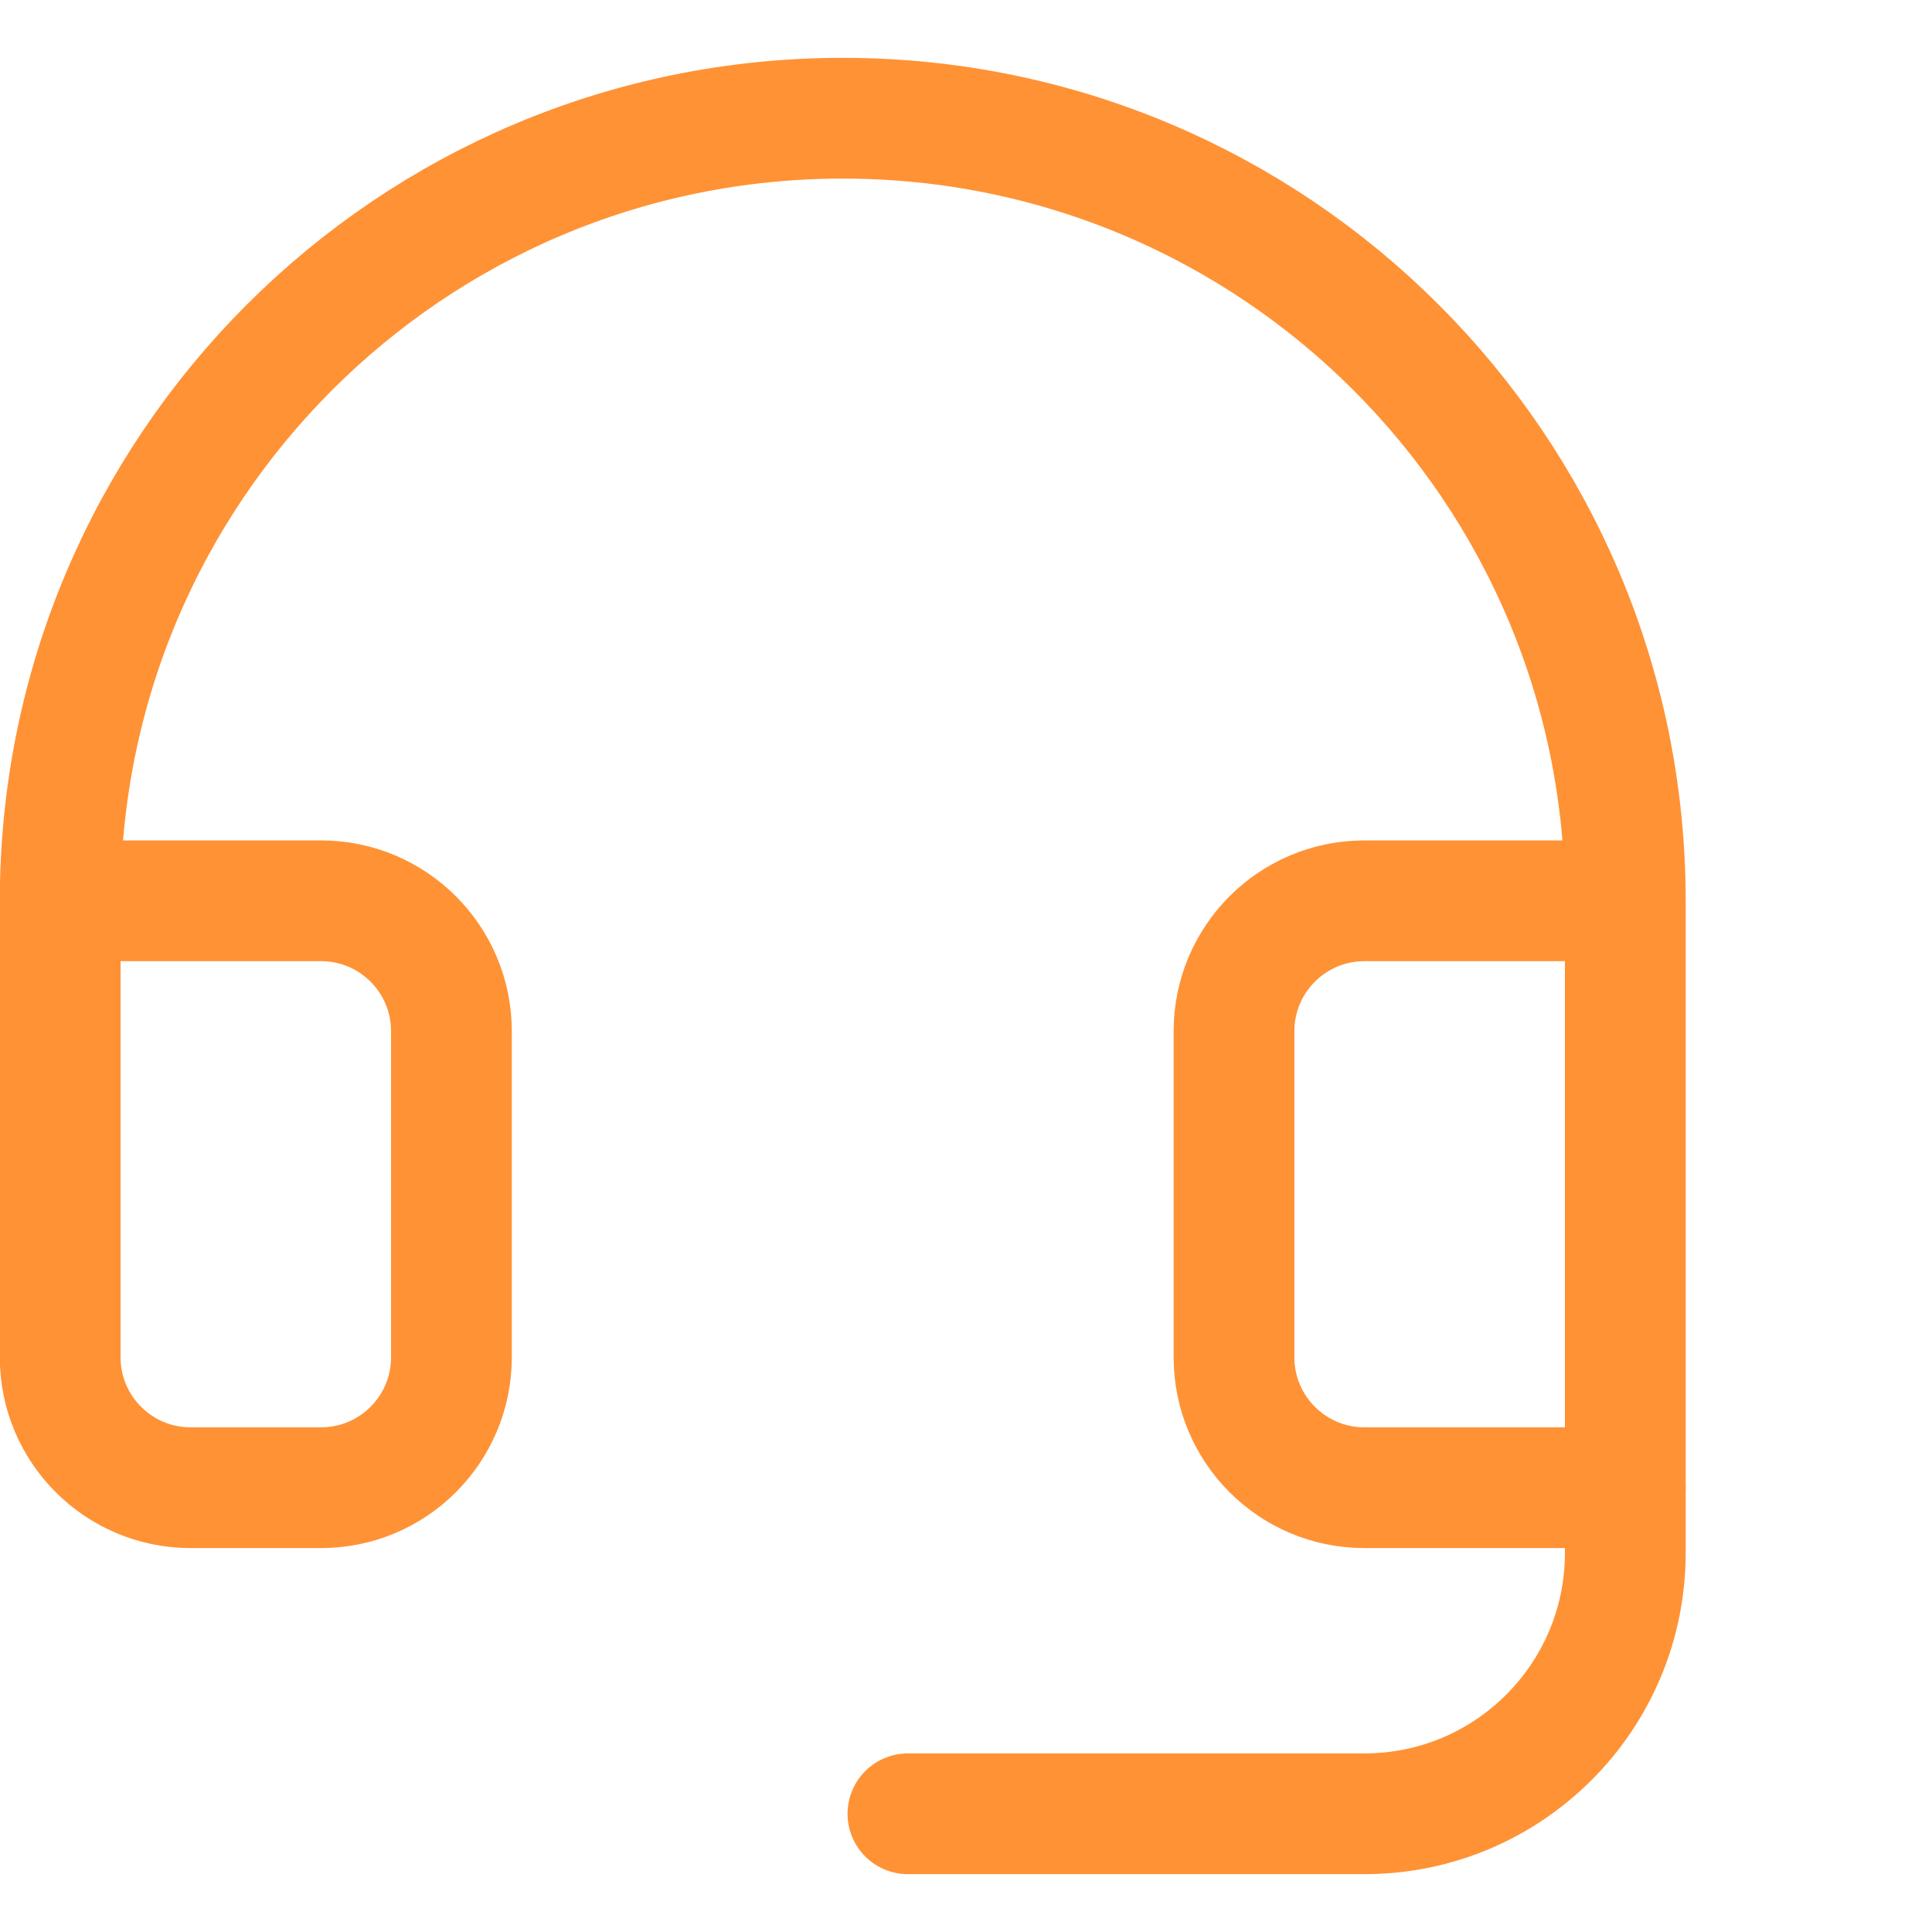
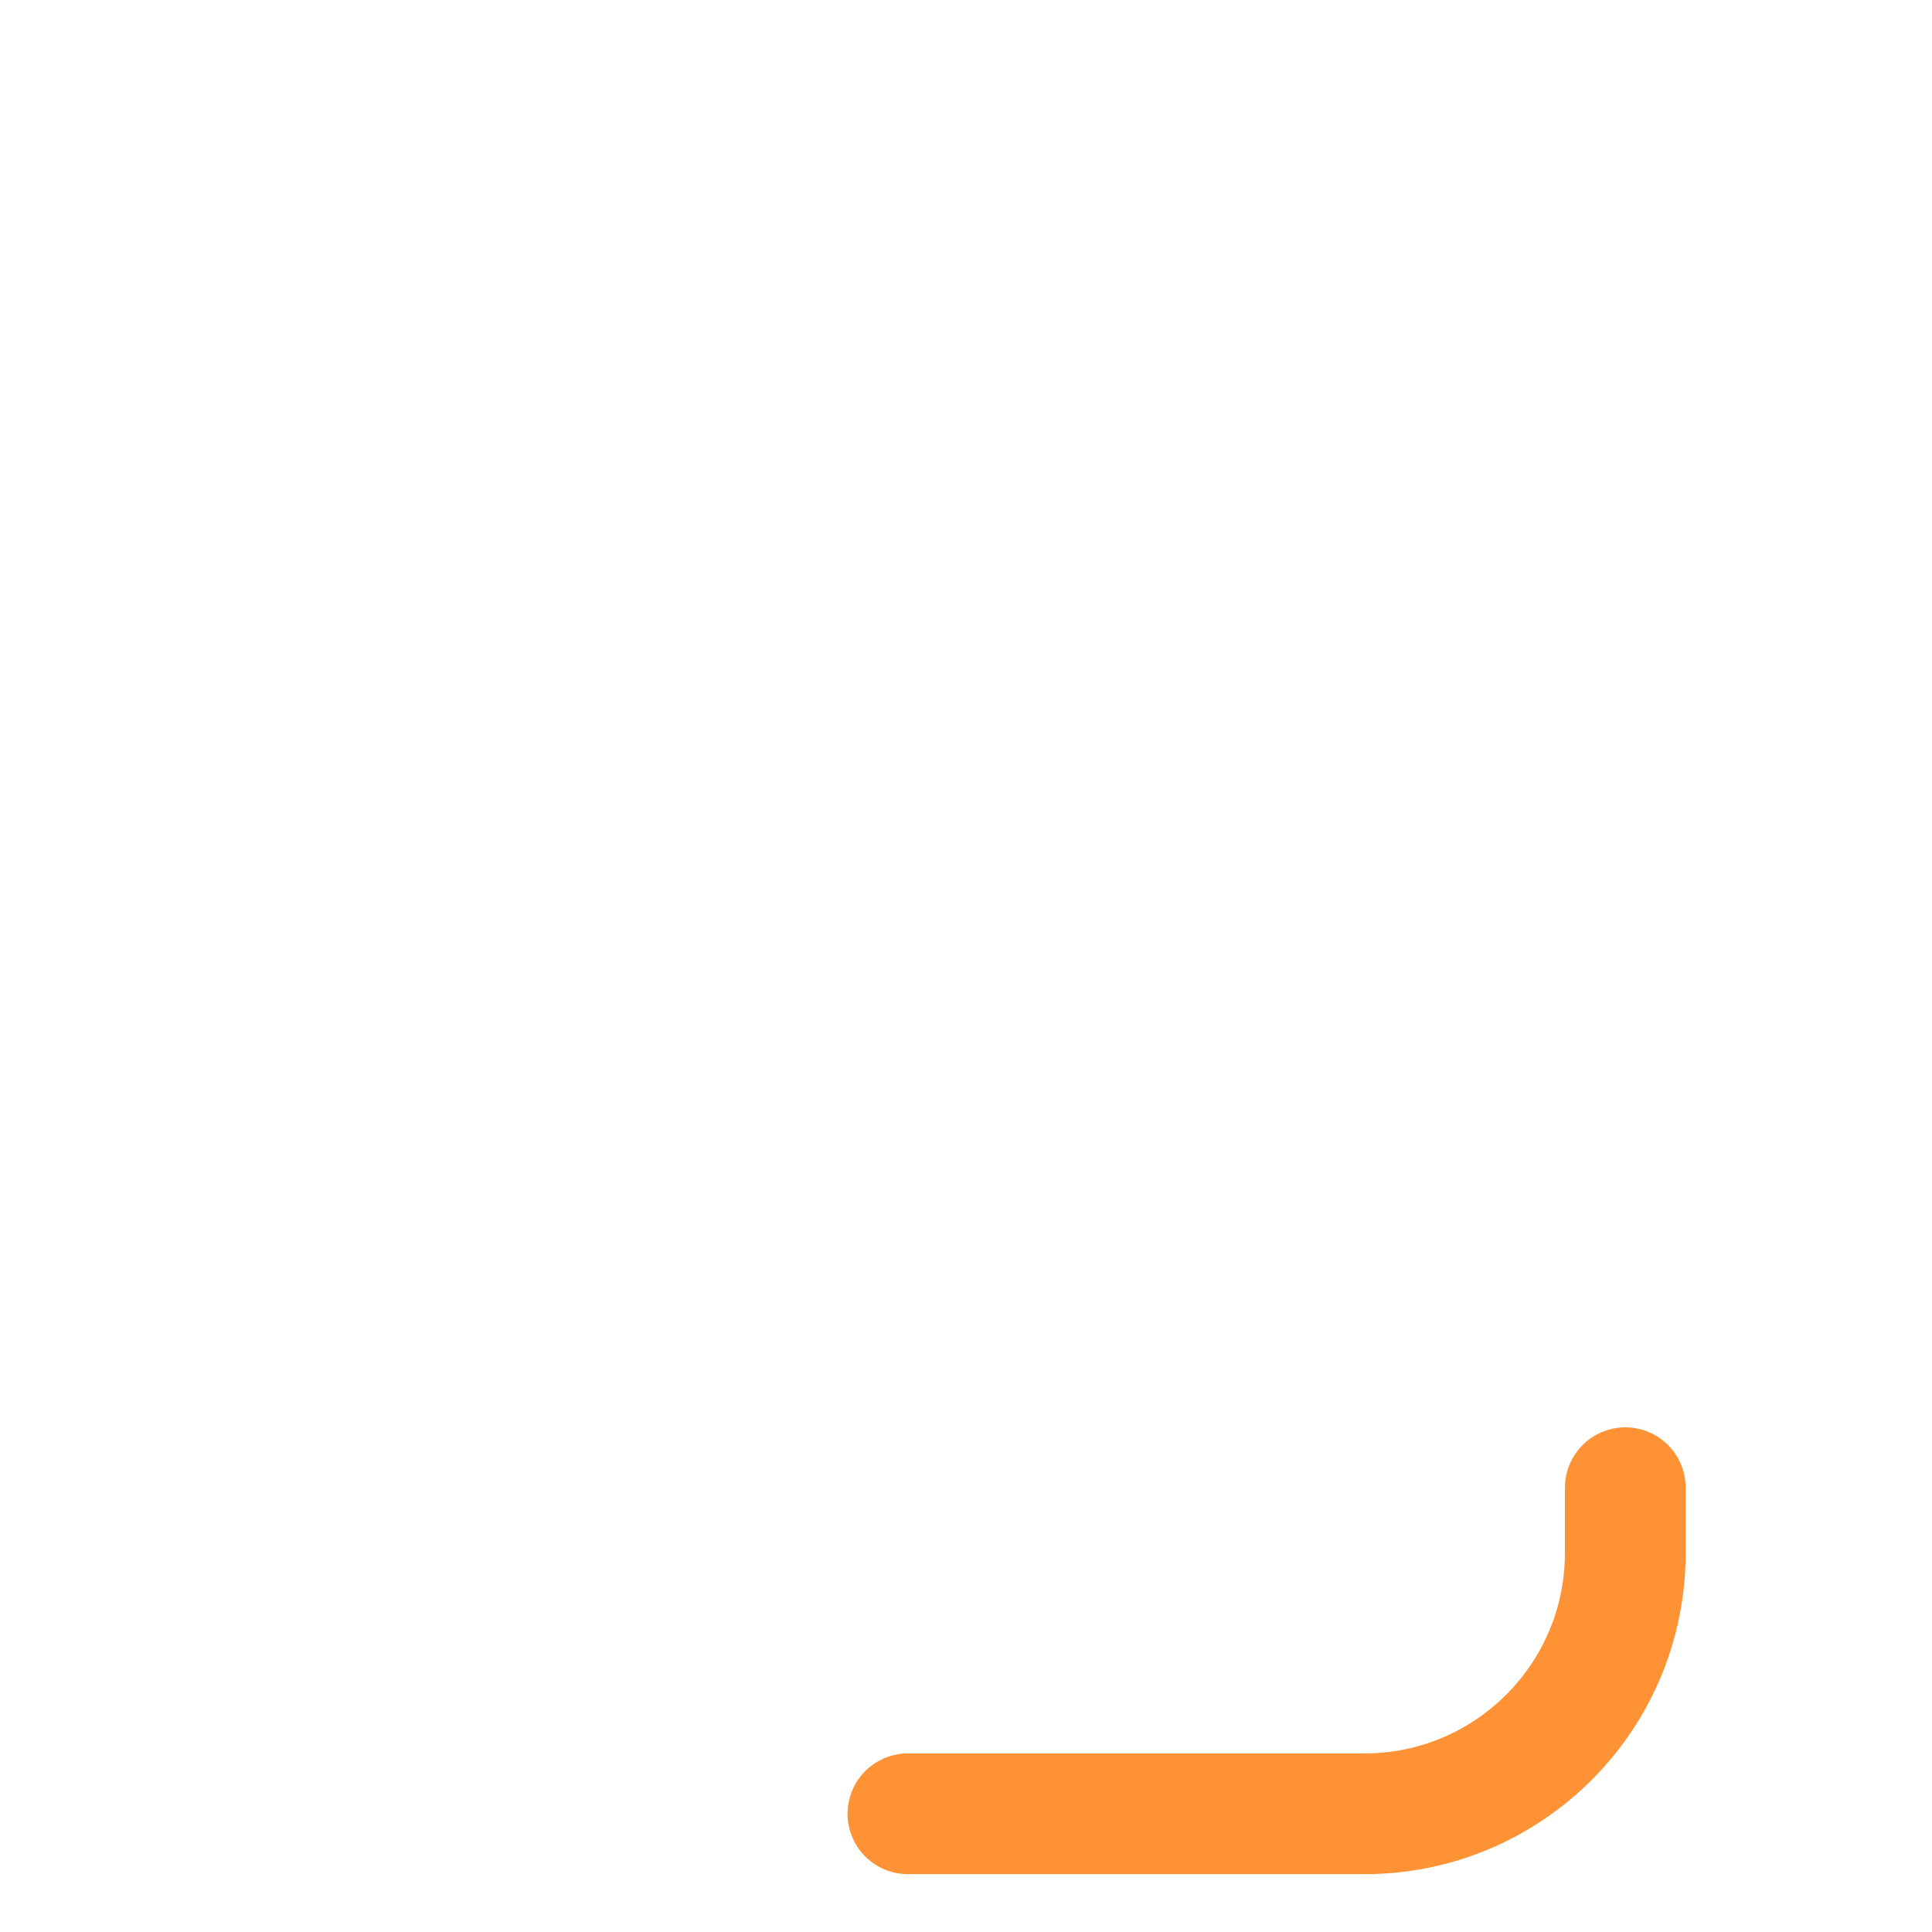
<svg xmlns="http://www.w3.org/2000/svg" id="Layer_1" version="1.1" viewBox="0 0 32 32">
  <defs>
    <style> .st0 { fill: none; stroke: #ff9235; stroke-linecap: round; stroke-linejoin: round; stroke-width: 2px; } </style>
  </defs>
  <path class="st0" d="M26.92,24.641v1.08c0,2.386-1.934,4.321-4.321,4.321h-7.561" />
-   <path class="st0" d="M26.92,14.92h-4.321c-1.193,0-2.16.967-2.16,2.16v5.401c0,1.193.967,2.16,2.16,2.16h4.321v-9.721c0-7.158-5.803-12.962-12.962-12.962S.997,7.761.997,14.92v7.561c0,1.193.967,2.16,2.16,2.16h2.16c1.193,0,2.16-.967,2.16-2.16v-5.401c0-1.193-.967-2.16-2.16-2.16H.997" />
</svg>